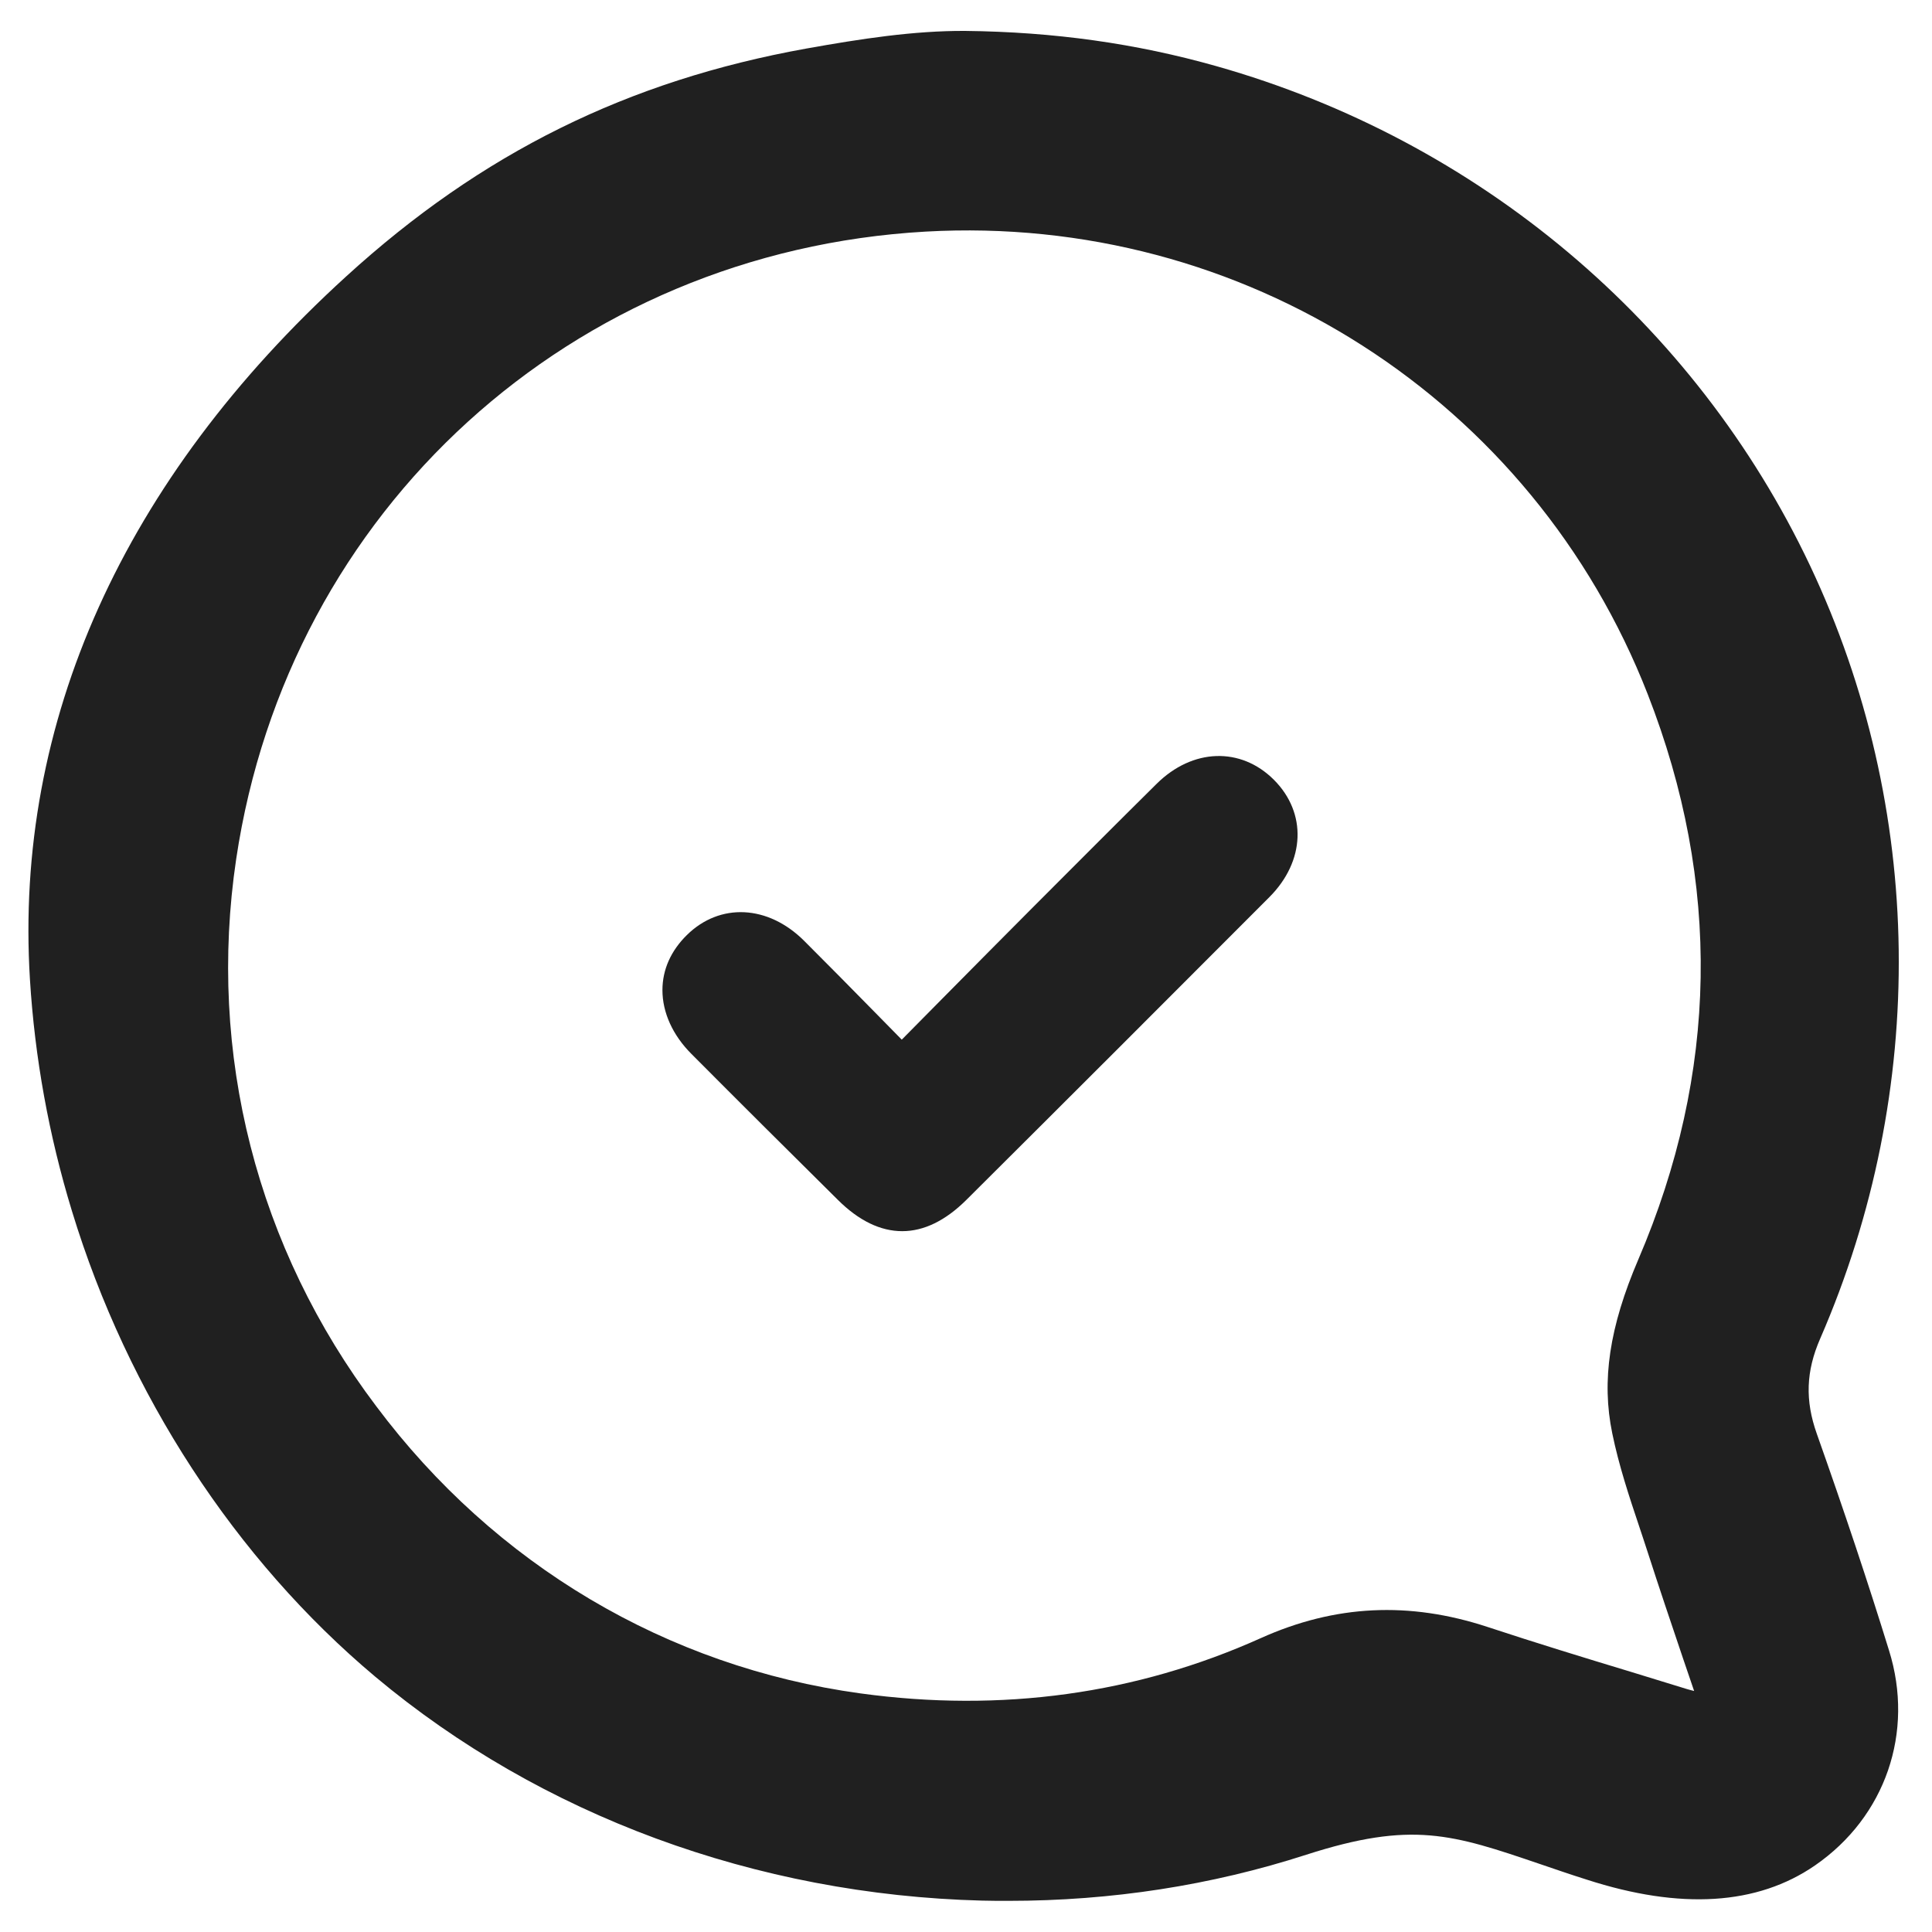
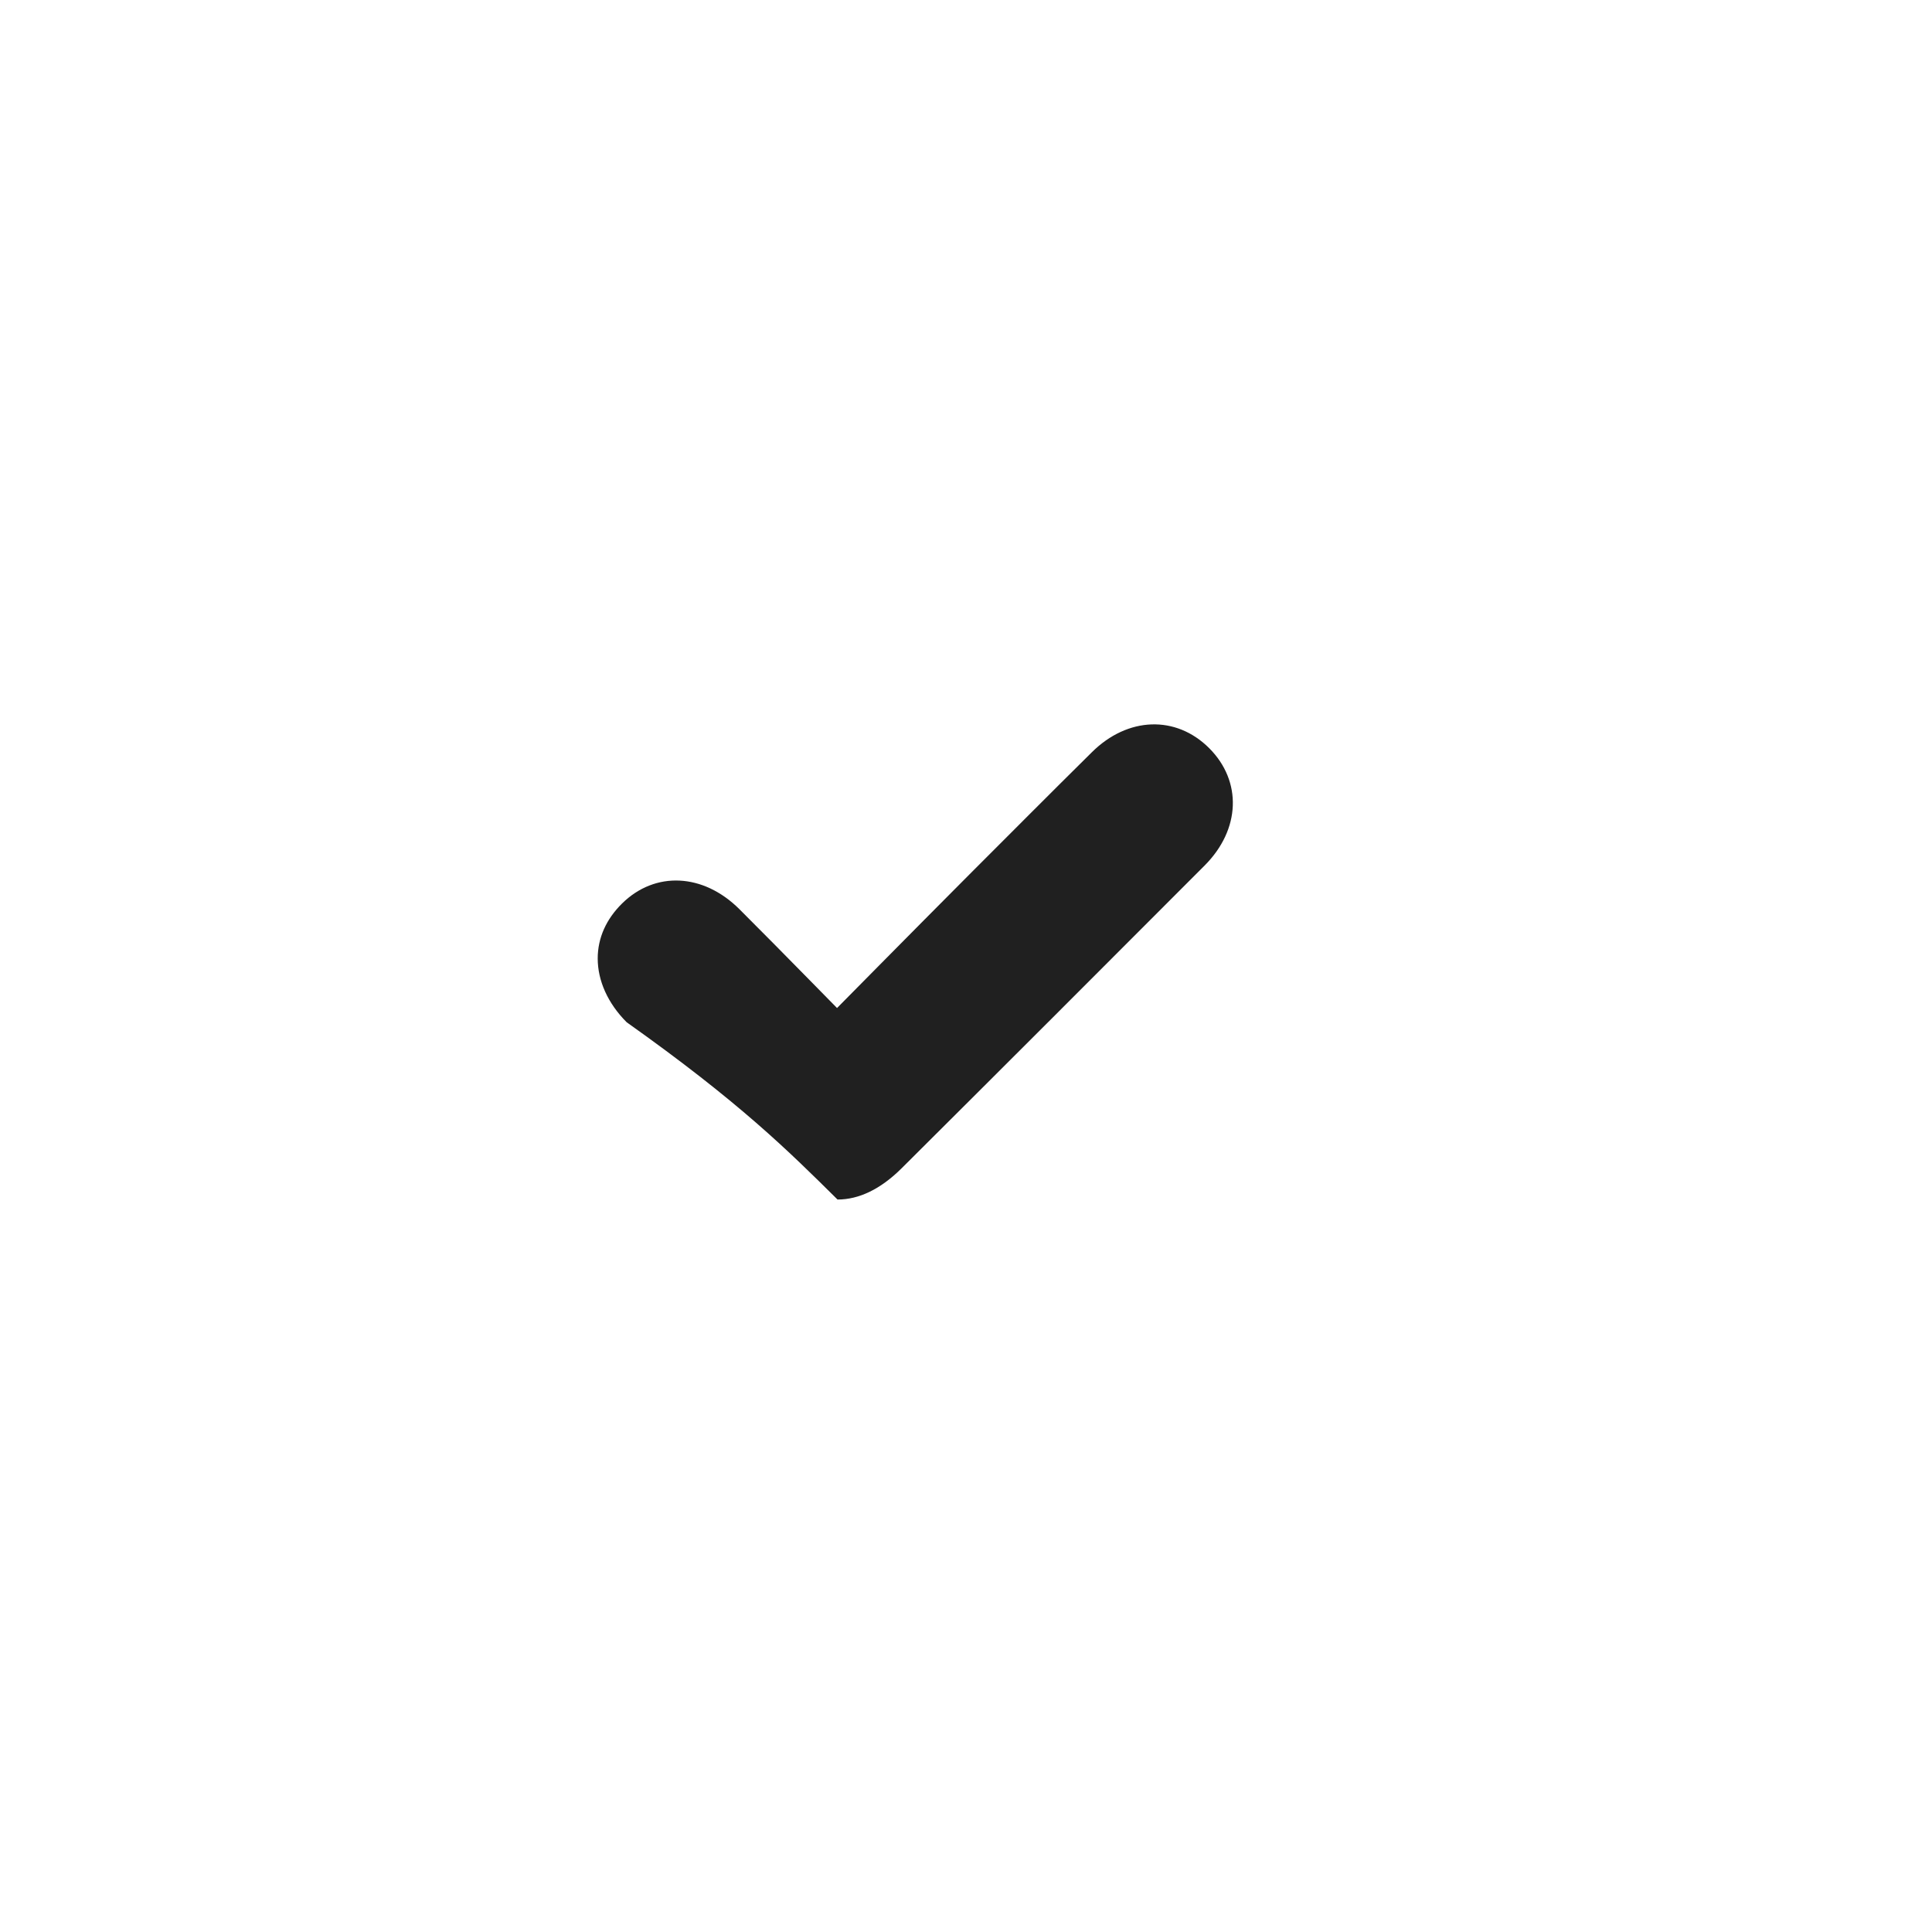
<svg xmlns="http://www.w3.org/2000/svg" version="1.1" id="Layer_1" x="0px" y="0px" viewBox="0 0 800 800" style="enable-background:new 0 0 800 800;" xml:space="preserve">
  <style type="text/css">
	.st0{fill:#202020;}
</style>
  <g>
-     <path class="st0" d="M752.3,593.7c-4.9-13.8-4.5-25.9,1.4-39.4c44.8-103,43.3-219.6-4.2-320.1C701.8,133.5,612.2,58.1,503.7,27.4   c-33.2-9.4-67.2-14.2-104.1-14.6c-21.4-0.1-43.3,3.3-65.7,7.3c-73.9,13.3-134.5,43.2-190.6,94.4C51.1,198.5,5.8,299.1,12.4,405.6   c2,32.3,7.8,64.5,17.4,95.9c23.1,75.8,67.7,144.2,125.6,192.8c68.5,57.4,157.7,90.3,251.2,92.7c3.7,0.1,7.3,0.1,11,0.1   c42.6,0,84-6.4,123.3-19.1c43.8-14.1,60.5-8.5,96.9,3.9c5.9,2,12.2,4.2,19.2,6.4c38.9,12.6,70.7,10.6,94.6-5.9   c29.1-20.1,41.2-55.1,30.6-89C773.5,655.2,763.7,625.9,752.3,593.7z M97.8,355.7c21.6-144.7,139-251.5,285.5-259.8   c131.5-7.4,251.4,69.6,299,191.6c30.5,78.1,29.2,156.8-3.9,234c-12,28-15.3,50.2-10.8,72c2.7,13.2,7,26.2,11.2,38.7   c1.1,3.4,2.3,6.8,3.4,10.3c4.7,14.6,9.6,29.1,14.7,44.2l4.6,13.5c-1.1-0.3-2.1-0.5-3-0.8l-23.1-7.1c-19.5-5.9-39.7-12.1-59.4-18.6   c-32.5-10.7-63.2-9.2-93.9,4.6c-51.6,23.2-107.4,30.9-165.8,22.9c-80.2-11-151.4-53.3-200.5-118.9   C106.3,516.8,85.8,436.2,97.8,355.7z" />
-   </g>
-   <path class="st0" d="M346.8,496.7c8.8,8.8,17.8,13.1,26.8,13.1c8.9,0,17.8-4.3,26.4-12.8c42-41.8,83.8-83.6,125.6-125.5  c14.9-14.9,15.6-34.9,1.9-48.6c-13.7-13.7-33.7-13.1-48.6,1.7c-17,16.8-33.9,33.8-50.8,50.7c-12.5,12.6-25,25.1-37.8,38.1  l-16.9,17.1l-11.1-11.3c-10-10.2-19.7-20-29.4-29.7c-14.9-14.8-34.8-15.8-48.5-2.3c-6.6,6.5-10.1,14.3-10.1,22.8  c0,9.2,4.2,18.6,12,26.4C306.3,456.5,326.5,476.6,346.8,496.7z" />
+     </g>
+   <path class="st0" d="M346.8,496.7c8.9,0,17.8-4.3,26.4-12.8c42-41.8,83.8-83.6,125.6-125.5  c14.9-14.9,15.6-34.9,1.9-48.6c-13.7-13.7-33.7-13.1-48.6,1.7c-17,16.8-33.9,33.8-50.8,50.7c-12.5,12.6-25,25.1-37.8,38.1  l-16.9,17.1l-11.1-11.3c-10-10.2-19.7-20-29.4-29.7c-14.9-14.8-34.8-15.8-48.5-2.3c-6.6,6.5-10.1,14.3-10.1,22.8  c0,9.2,4.2,18.6,12,26.4C306.3,456.5,326.5,476.6,346.8,496.7z" />
</svg>